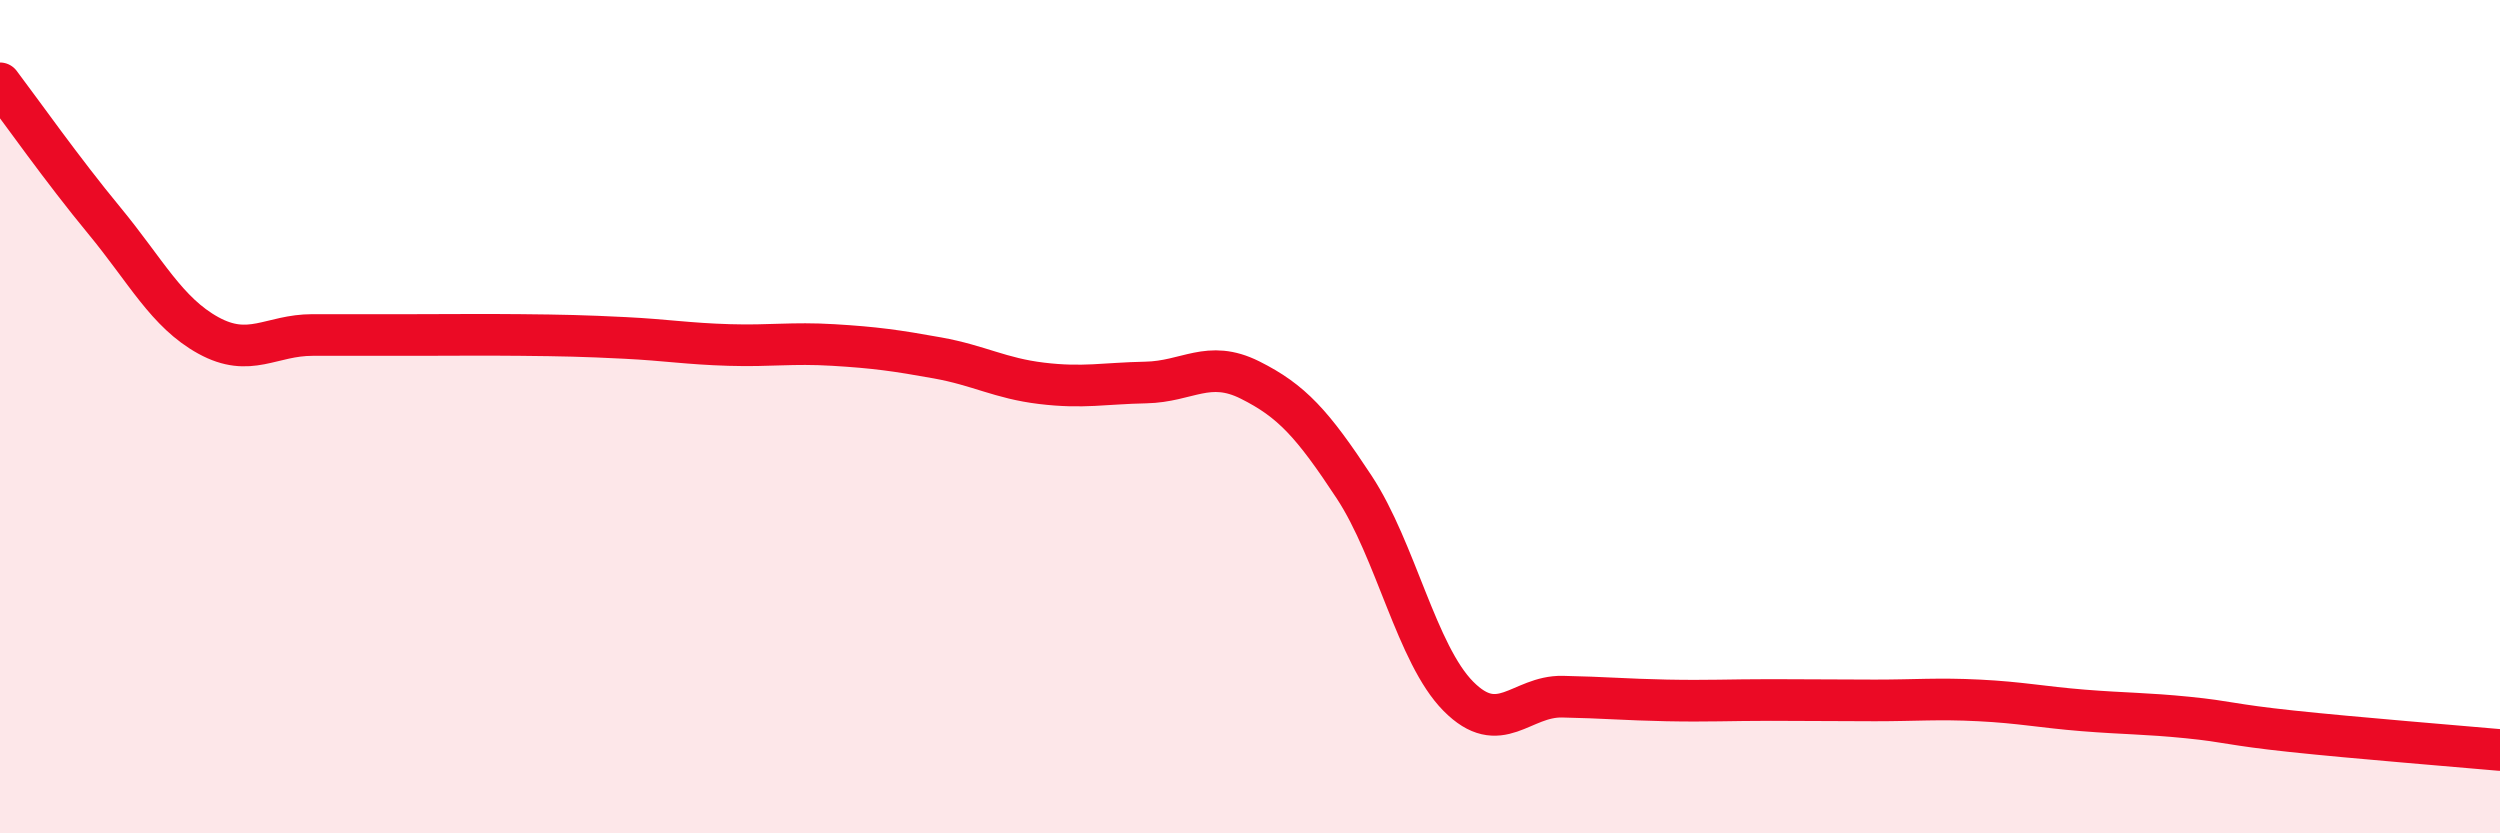
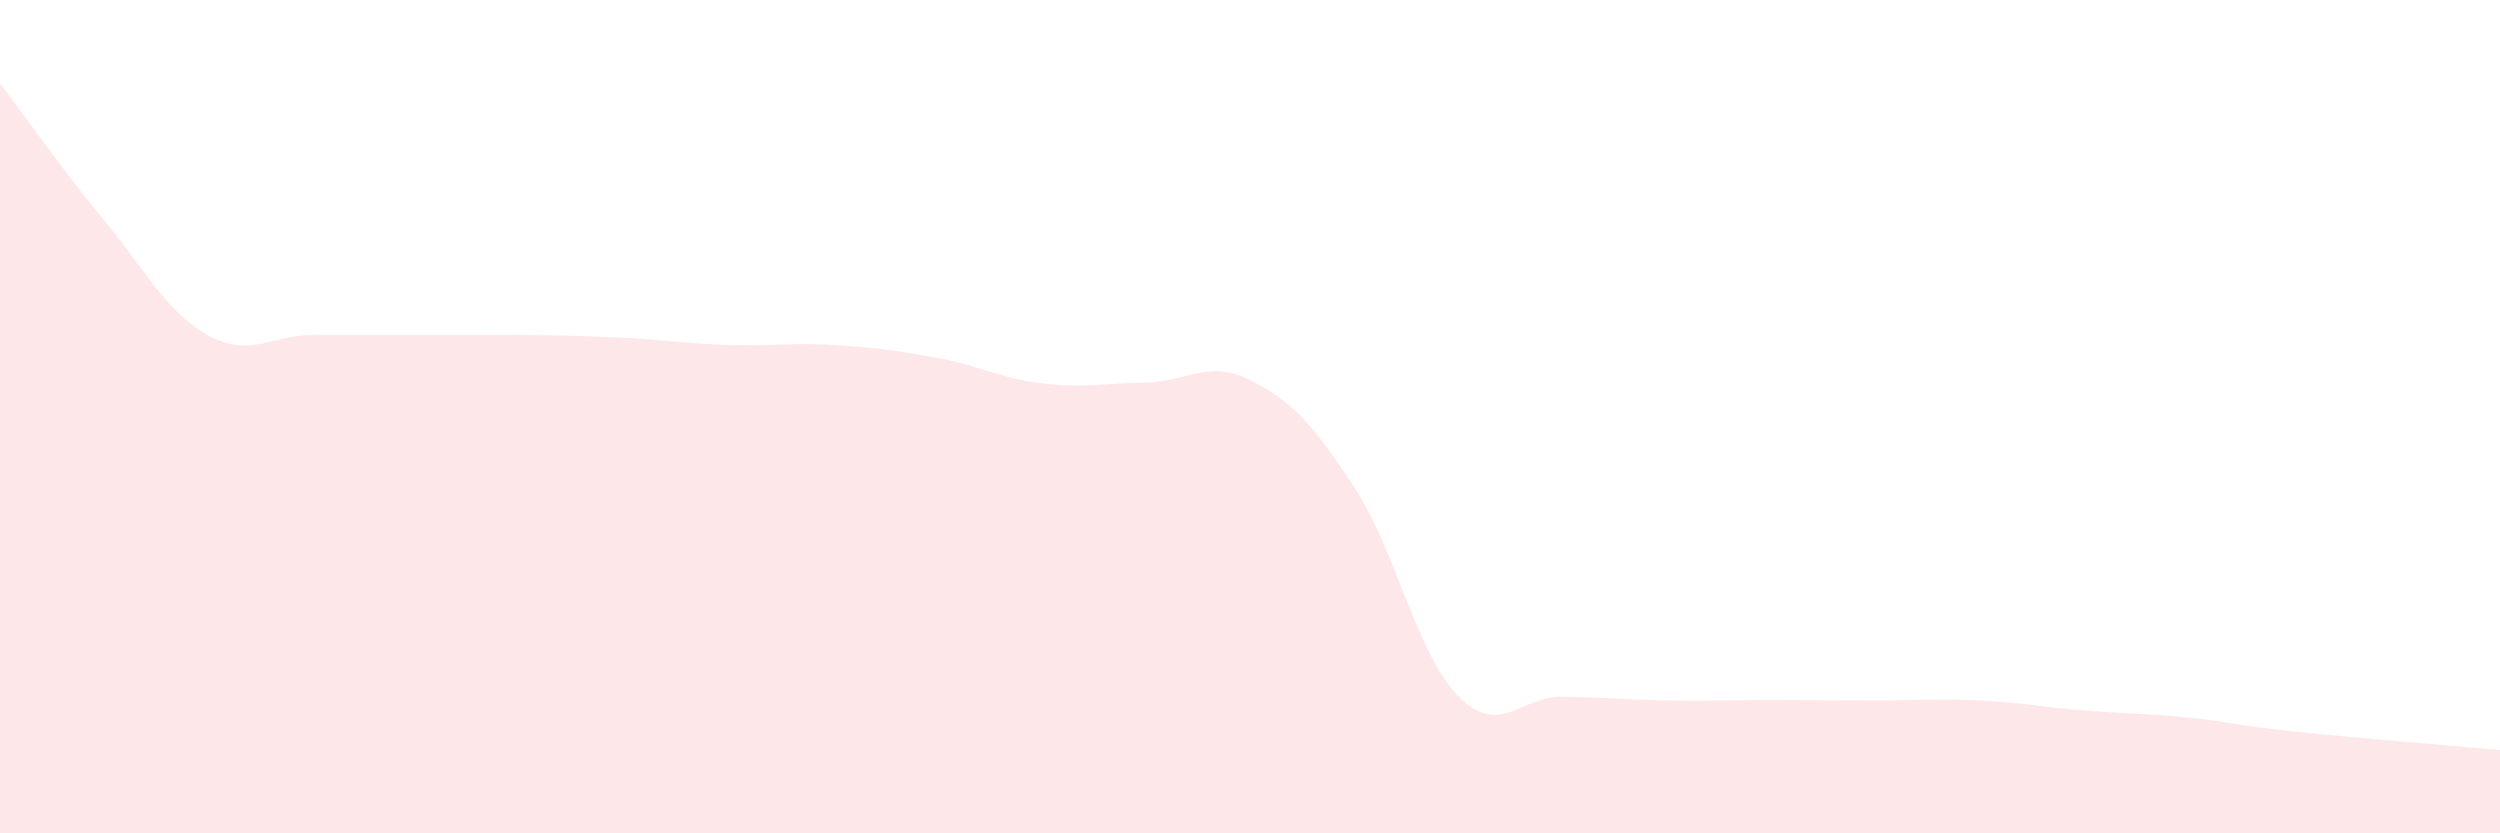
<svg xmlns="http://www.w3.org/2000/svg" width="60" height="20" viewBox="0 0 60 20">
  <path d="M 0,2 C 0.5,2.66 1.5,4.08 2.5,5.29 C 3.5,6.5 4,7.5 5,8.05 C 6,8.6 6.5,8.04 7.5,8.04 C 8.5,8.04 9,8.04 10,8.04 C 11,8.04 11.5,8.03 12.5,8.04 C 13.5,8.05 14,8.06 15,8.11 C 16,8.16 16.5,8.25 17.5,8.28 C 18.5,8.31 19,8.22 20,8.28 C 21,8.34 21.5,8.41 22.5,8.59 C 23.5,8.77 24,9.08 25,9.2 C 26,9.32 26.5,9.2 27.5,9.18 C 28.5,9.16 29,8.62 30,9.12 C 31,9.62 31.5,10.17 32.5,11.69 C 33.5,13.21 34,15.7 35,16.71 C 36,17.72 36.5,16.7 37.5,16.72 C 38.5,16.74 39,16.79 40,16.81 C 41,16.83 41.5,16.8 42.5,16.8 C 43.5,16.8 44,16.81 45,16.81 C 46,16.81 46.5,16.76 47.5,16.81 C 48.5,16.86 49,16.97 50,17.05 C 51,17.13 51.5,17.12 52.5,17.22 C 53.5,17.32 53.5,17.39 55,17.55 C 56.5,17.71 59,17.91 60,18L60 20L0 20Z" fill="#EB0A25" opacity="0.1" stroke-linecap="round" stroke-linejoin="round" />
-   <path d="M 0,2 C 0.5,2.66 1.5,4.08 2.5,5.29 C 3.5,6.5 4,7.5 5,8.05 C 6,8.6 6.5,8.04 7.5,8.04 C 8.5,8.04 9,8.04 10,8.04 C 11,8.04 11.5,8.03 12.5,8.04 C 13.5,8.05 14,8.06 15,8.11 C 16,8.16 16.5,8.25 17.5,8.28 C 18.5,8.31 19,8.22 20,8.28 C 21,8.34 21.5,8.41 22.5,8.59 C 23.5,8.77 24,9.08 25,9.2 C 26,9.32 26.5,9.2 27.5,9.18 C 28.5,9.16 29,8.62 30,9.12 C 31,9.62 31.5,10.17 32.5,11.69 C 33.5,13.21 34,15.7 35,16.71 C 36,17.72 36.5,16.7 37.5,16.72 C 38.5,16.74 39,16.79 40,16.81 C 41,16.83 41.5,16.8 42.5,16.8 C 43.5,16.8 44,16.81 45,16.81 C 46,16.81 46.5,16.76 47.5,16.81 C 48.5,16.86 49,16.97 50,17.05 C 51,17.13 51.5,17.12 52.5,17.22 C 53.5,17.32 53.5,17.39 55,17.55 C 56.5,17.71 59,17.91 60,18" stroke="#EB0A25" stroke-width="1" fill="none" stroke-linecap="round" stroke-linejoin="round" />
</svg>